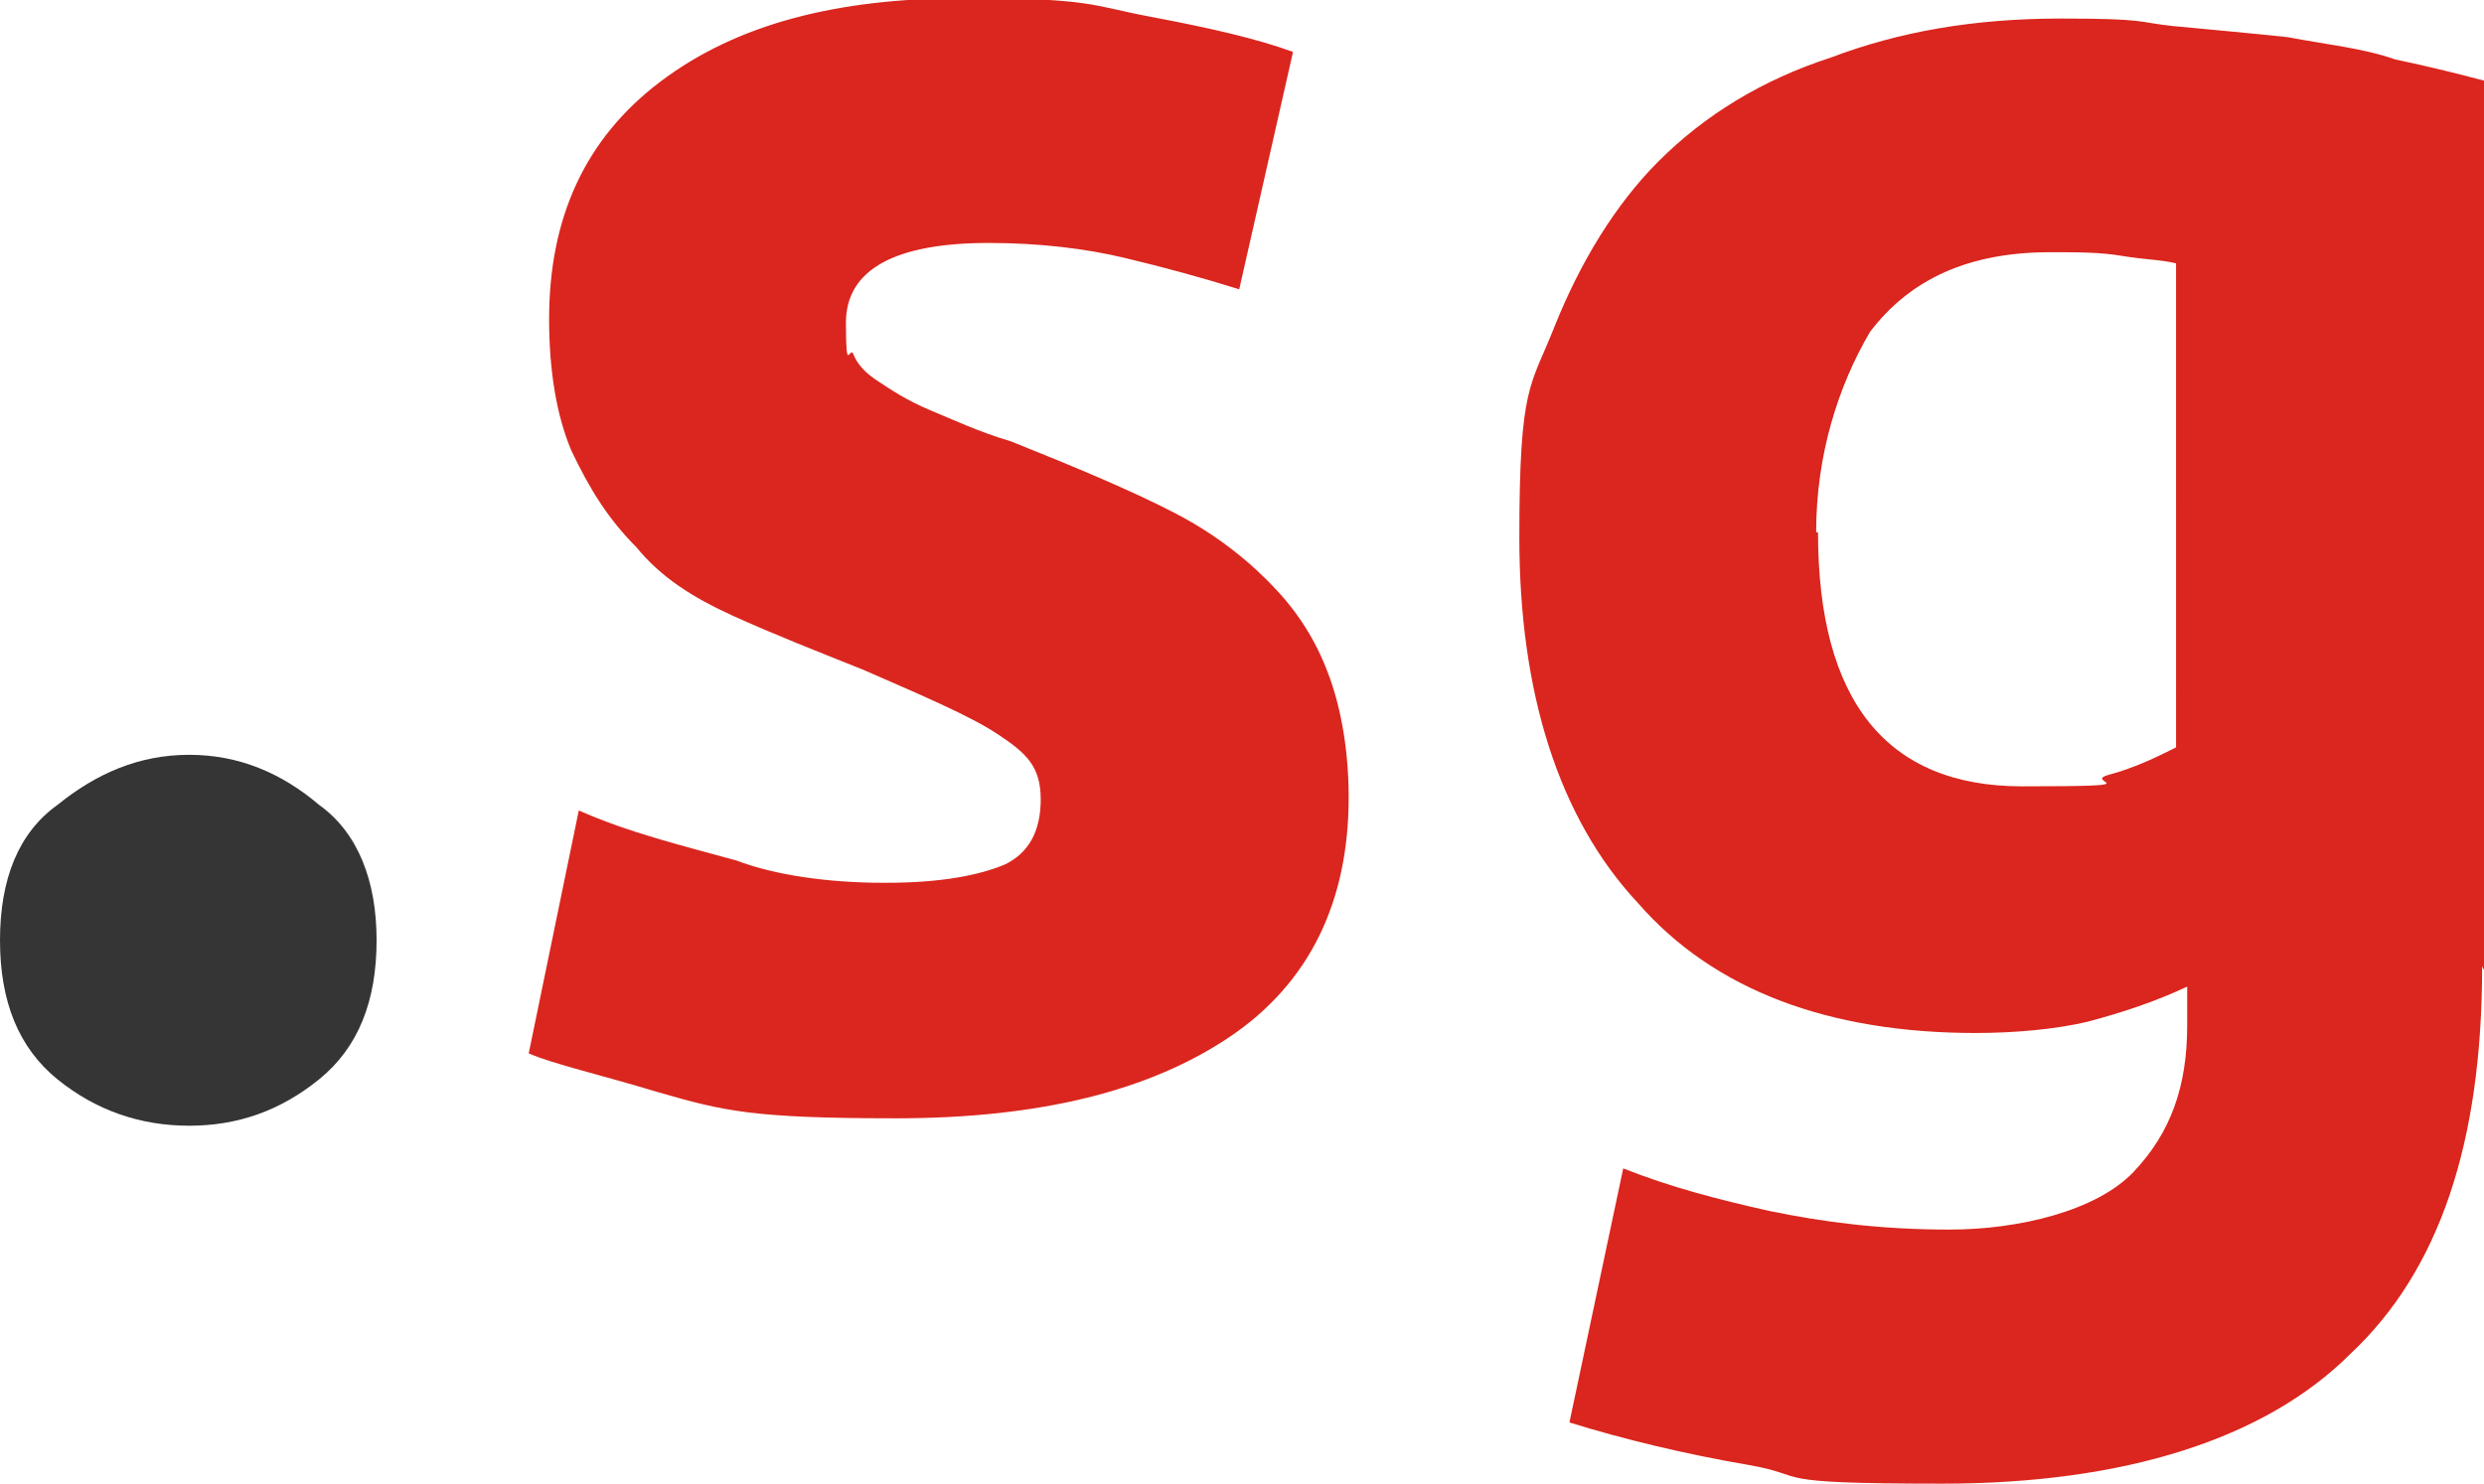
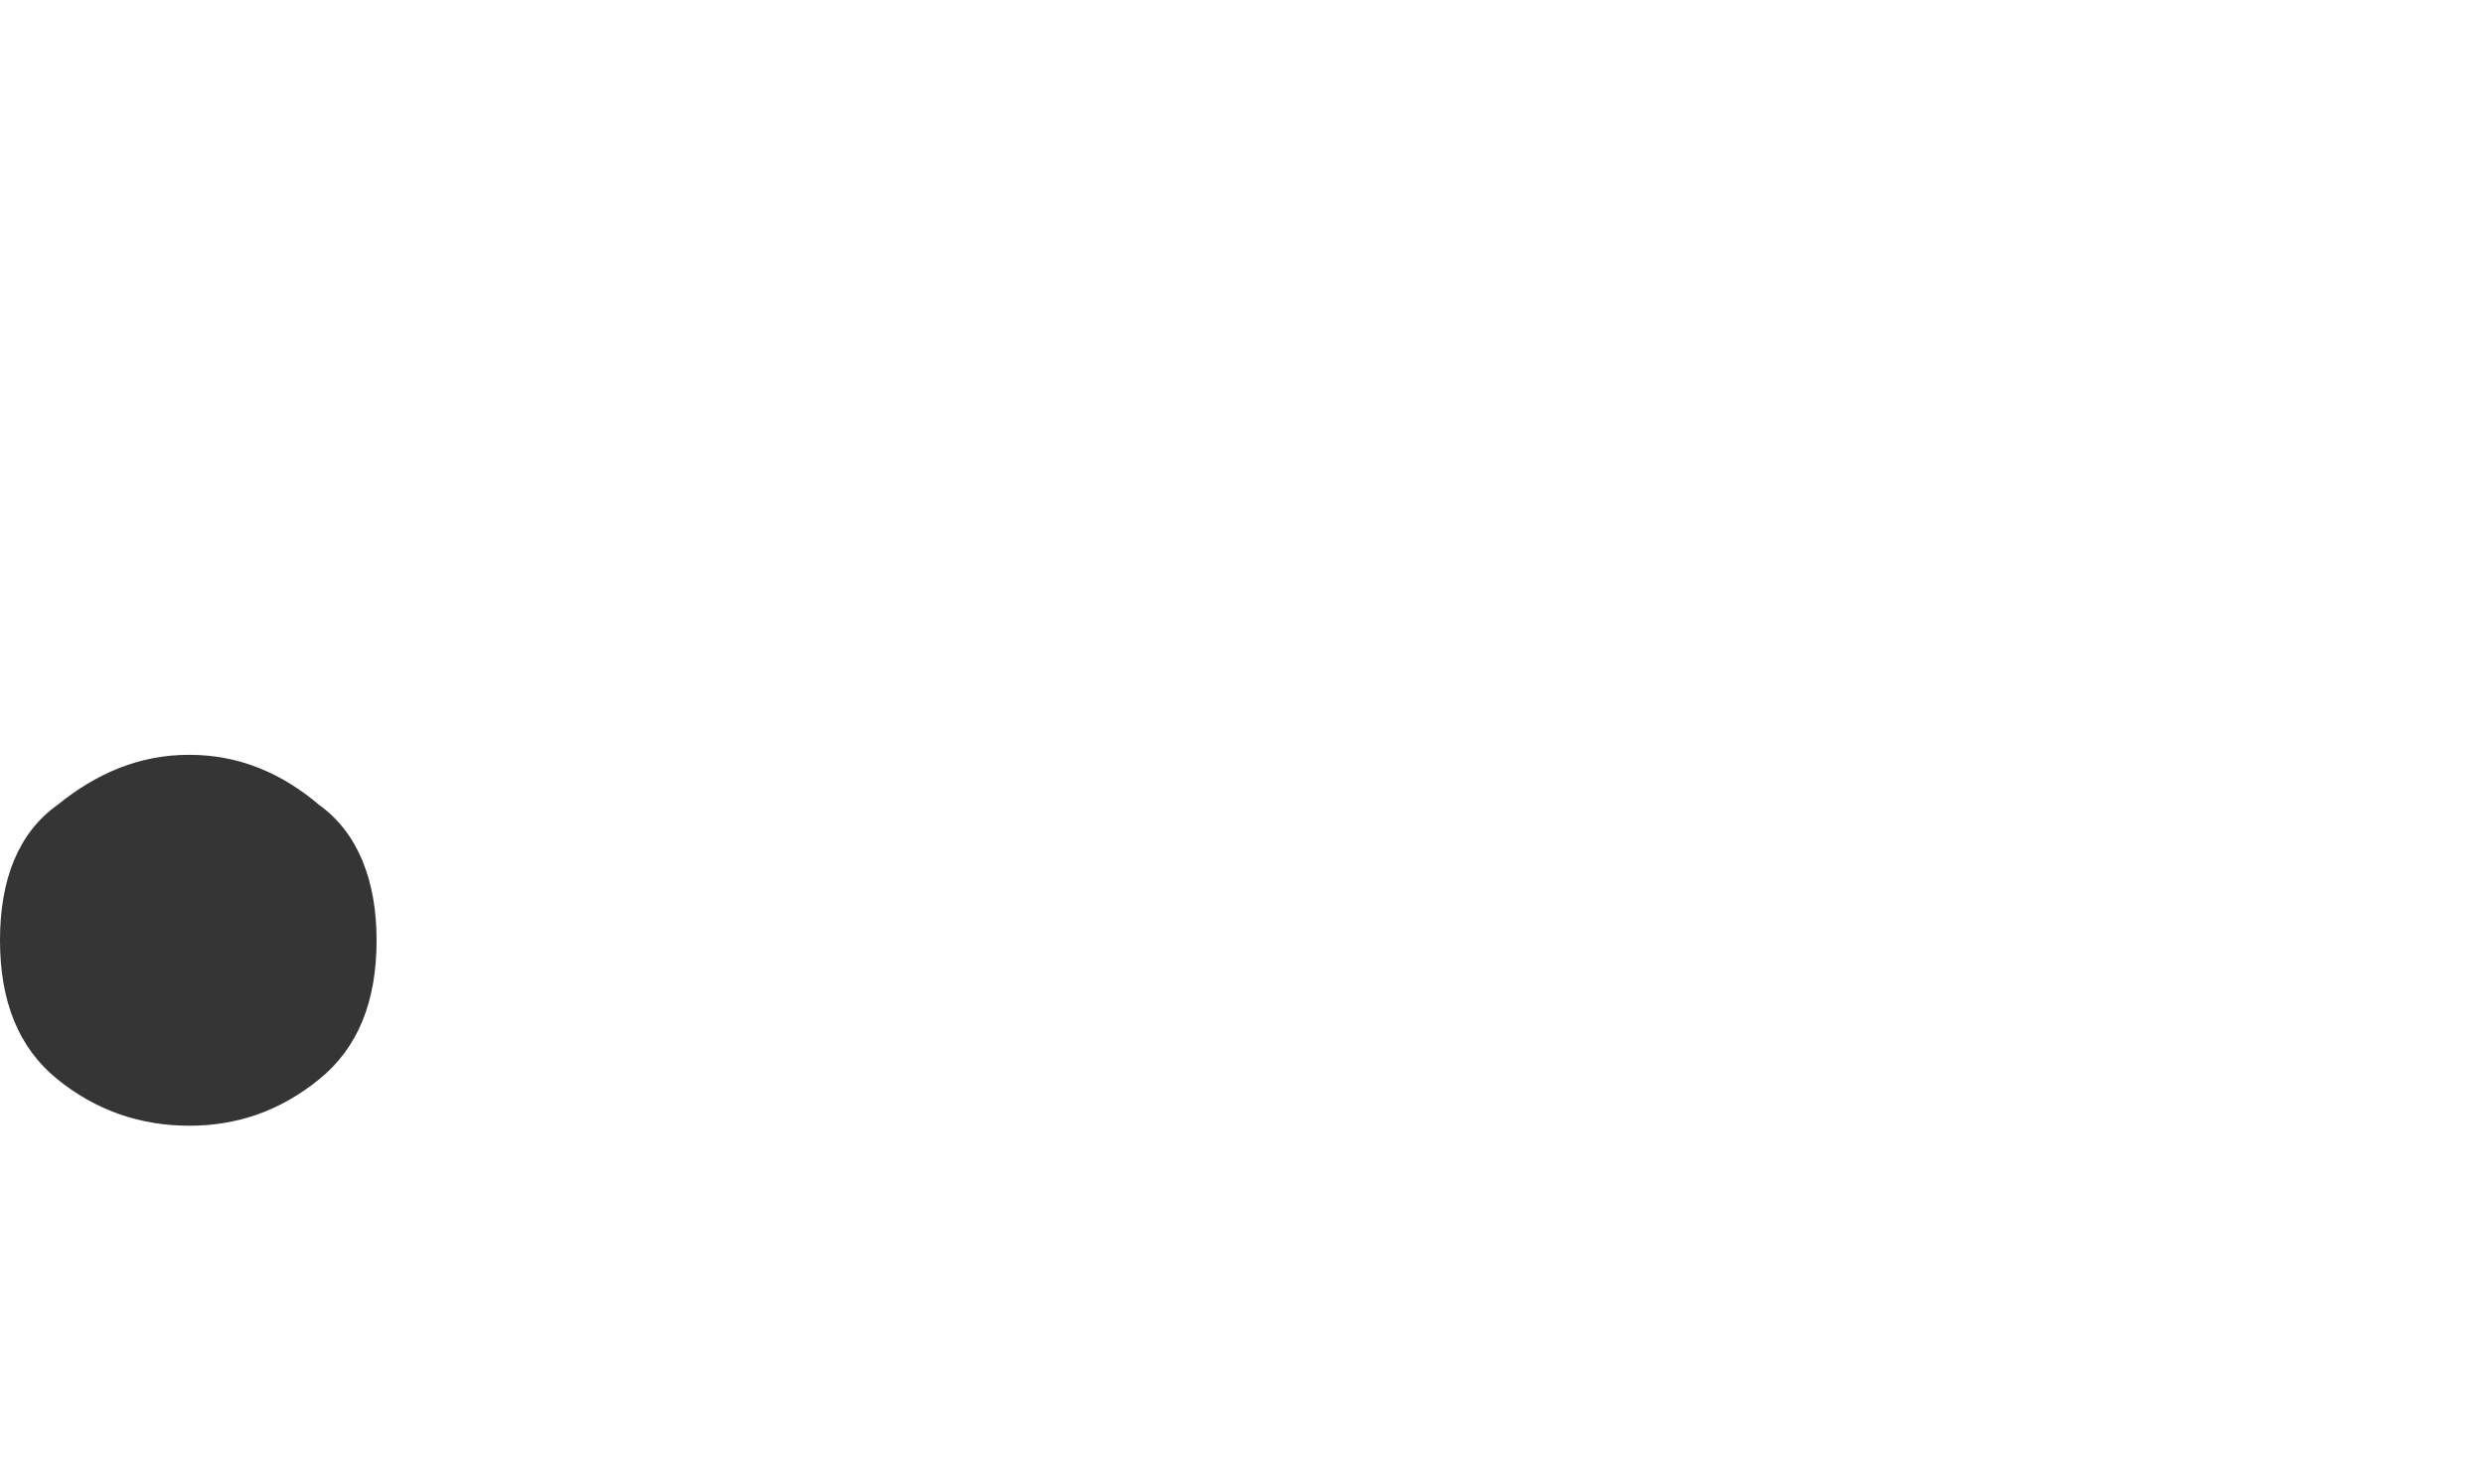
<svg xmlns="http://www.w3.org/2000/svg" id="Layer_1" version="1.1" viewBox="0 0 133.9 80">
  <defs>
    <style>
      .st0 {
        fill: #353535;
      }

      .st1 {
        fill: #da261e;
      }
    </style>
  </defs>
-   <path class="st1" d="M98,28.7c0,9.1,3.7,13.7,11,13.7s3.3-.2,4.6-.6c1.5-.4,2.7-1,3.7-1.5V14.2c-.8-.2-1.7-.2-2.9-.4s-2.3-.2-3.9-.2c-4.3,0-7.5,1.4-9.7,4.3-1.7,2.9-2.9,6.6-2.9,10.8ZM133.8,52.1c0,9.5-2.3,16.4-7.1,20.9-4.6,4.6-12.2,7-22,7s-7-.4-10.4-1c-3.5-.6-6.8-1.4-9.7-2.3l2.9-13.7c2.5,1,5.2,1.7,7.9,2.3,2.9.6,6,1,9.7,1s7.9-1,9.9-3.1,2.9-4.6,2.9-7.9v-2.1c-1.7.8-3.5,1.4-5.4,1.9-1.7.4-3.9.6-6,.6-7.9,0-14.1-2.3-18.2-7-4.3-4.6-6.4-11.4-6.4-19.7s.6-8.1,1.9-11.4c1.4-3.5,3.3-6.6,5.6-8.9,2.5-2.5,5.6-4.4,9.3-5.6,3.7-1.4,7.7-2.1,12.4-2.1s4.1.2,6,.4c2.1.2,4.3.4,6.2.6,2.1.4,4.1.6,5.8,1.2,1.9.4,3.5.8,5,1.2v47.9h-.2ZM47.8,47.6c2.9,0,5-.4,6.4-1,1.2-.6,1.9-1.7,1.9-3.5s-.8-2.5-2.3-3.5c-1.5-1-4.1-2.1-7.3-3.5-2.5-1-4.8-1.9-7-2.9s-3.9-2.1-5.2-3.7c-1.5-1.5-2.5-3.1-3.5-5.2-.8-1.9-1.2-4.3-1.2-7.1,0-5.4,1.9-9.7,6-12.8S45.1-.1,52-.1s6.8.4,10,1,5.8,1.2,7.7,1.9l-2.9,12.8c-1.9-.6-4.1-1.2-6.2-1.7s-4.6-.8-7.3-.8c-5,0-7.7,1.4-7.7,4.3s.2,1.2.4,1.7.6,1,1.4,1.5c.6.4,1.5,1,2.7,1.5s2.7,1.2,4.4,1.7c3.5,1.4,6.6,2.7,8.9,3.9s4.1,2.7,5.4,4.1c1.4,1.5,2.3,3.1,2.9,4.8s1,3.9,1,6.4c0,5.6-2.1,10-6.4,12.9s-10.2,4.4-18,4.4-9.3-.4-12.8-1.4c-3.3-1-5.6-1.5-7-2.1l2.7-13.1c2.7,1.2,5.6,1.9,8.5,2.7,2.1.8,5,1.2,7.9,1.2Z" />
  <path class="st0" d="M20.3,50.7c0,3.3-1,5.8-3.1,7.5s-4.4,2.5-7,2.5-5-.8-7.1-2.5C1,56.5,0,54,0,50.7s1-5.8,3.1-7.3c2.1-1.7,4.4-2.7,7.1-2.7s5,1,7,2.7c2.1,1.5,3.1,4.1,3.1,7.3Z" />
</svg>